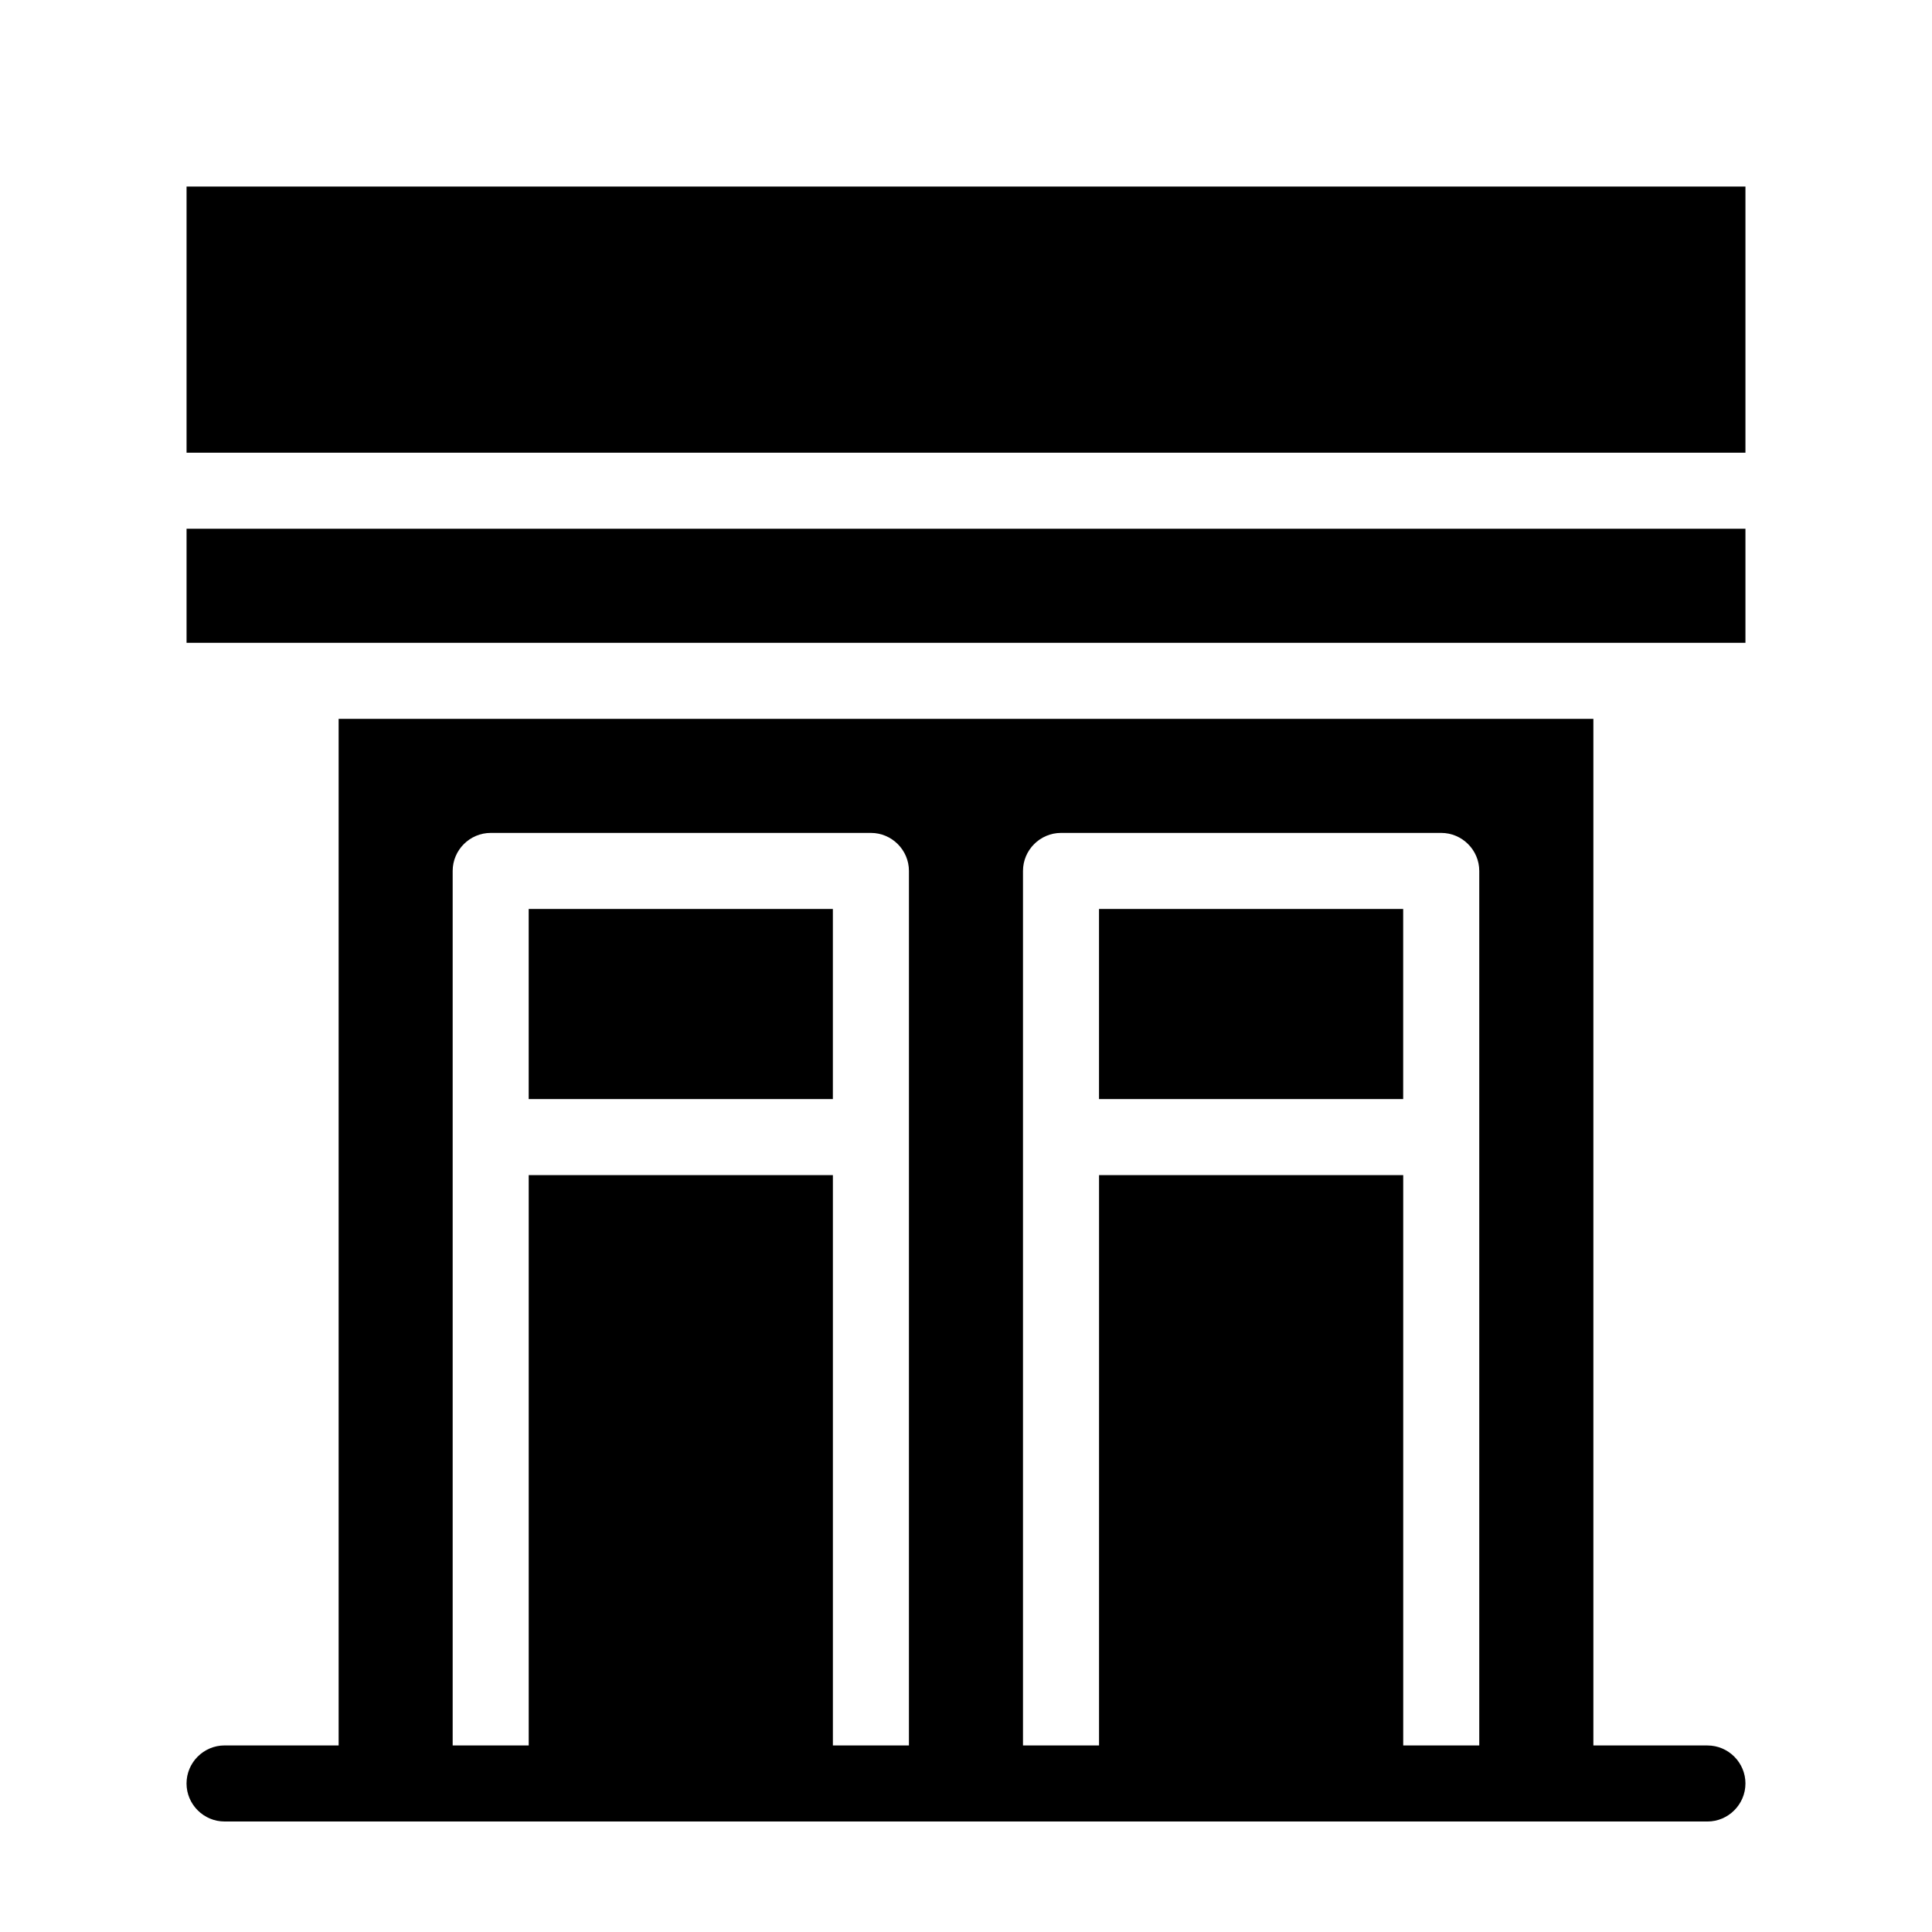
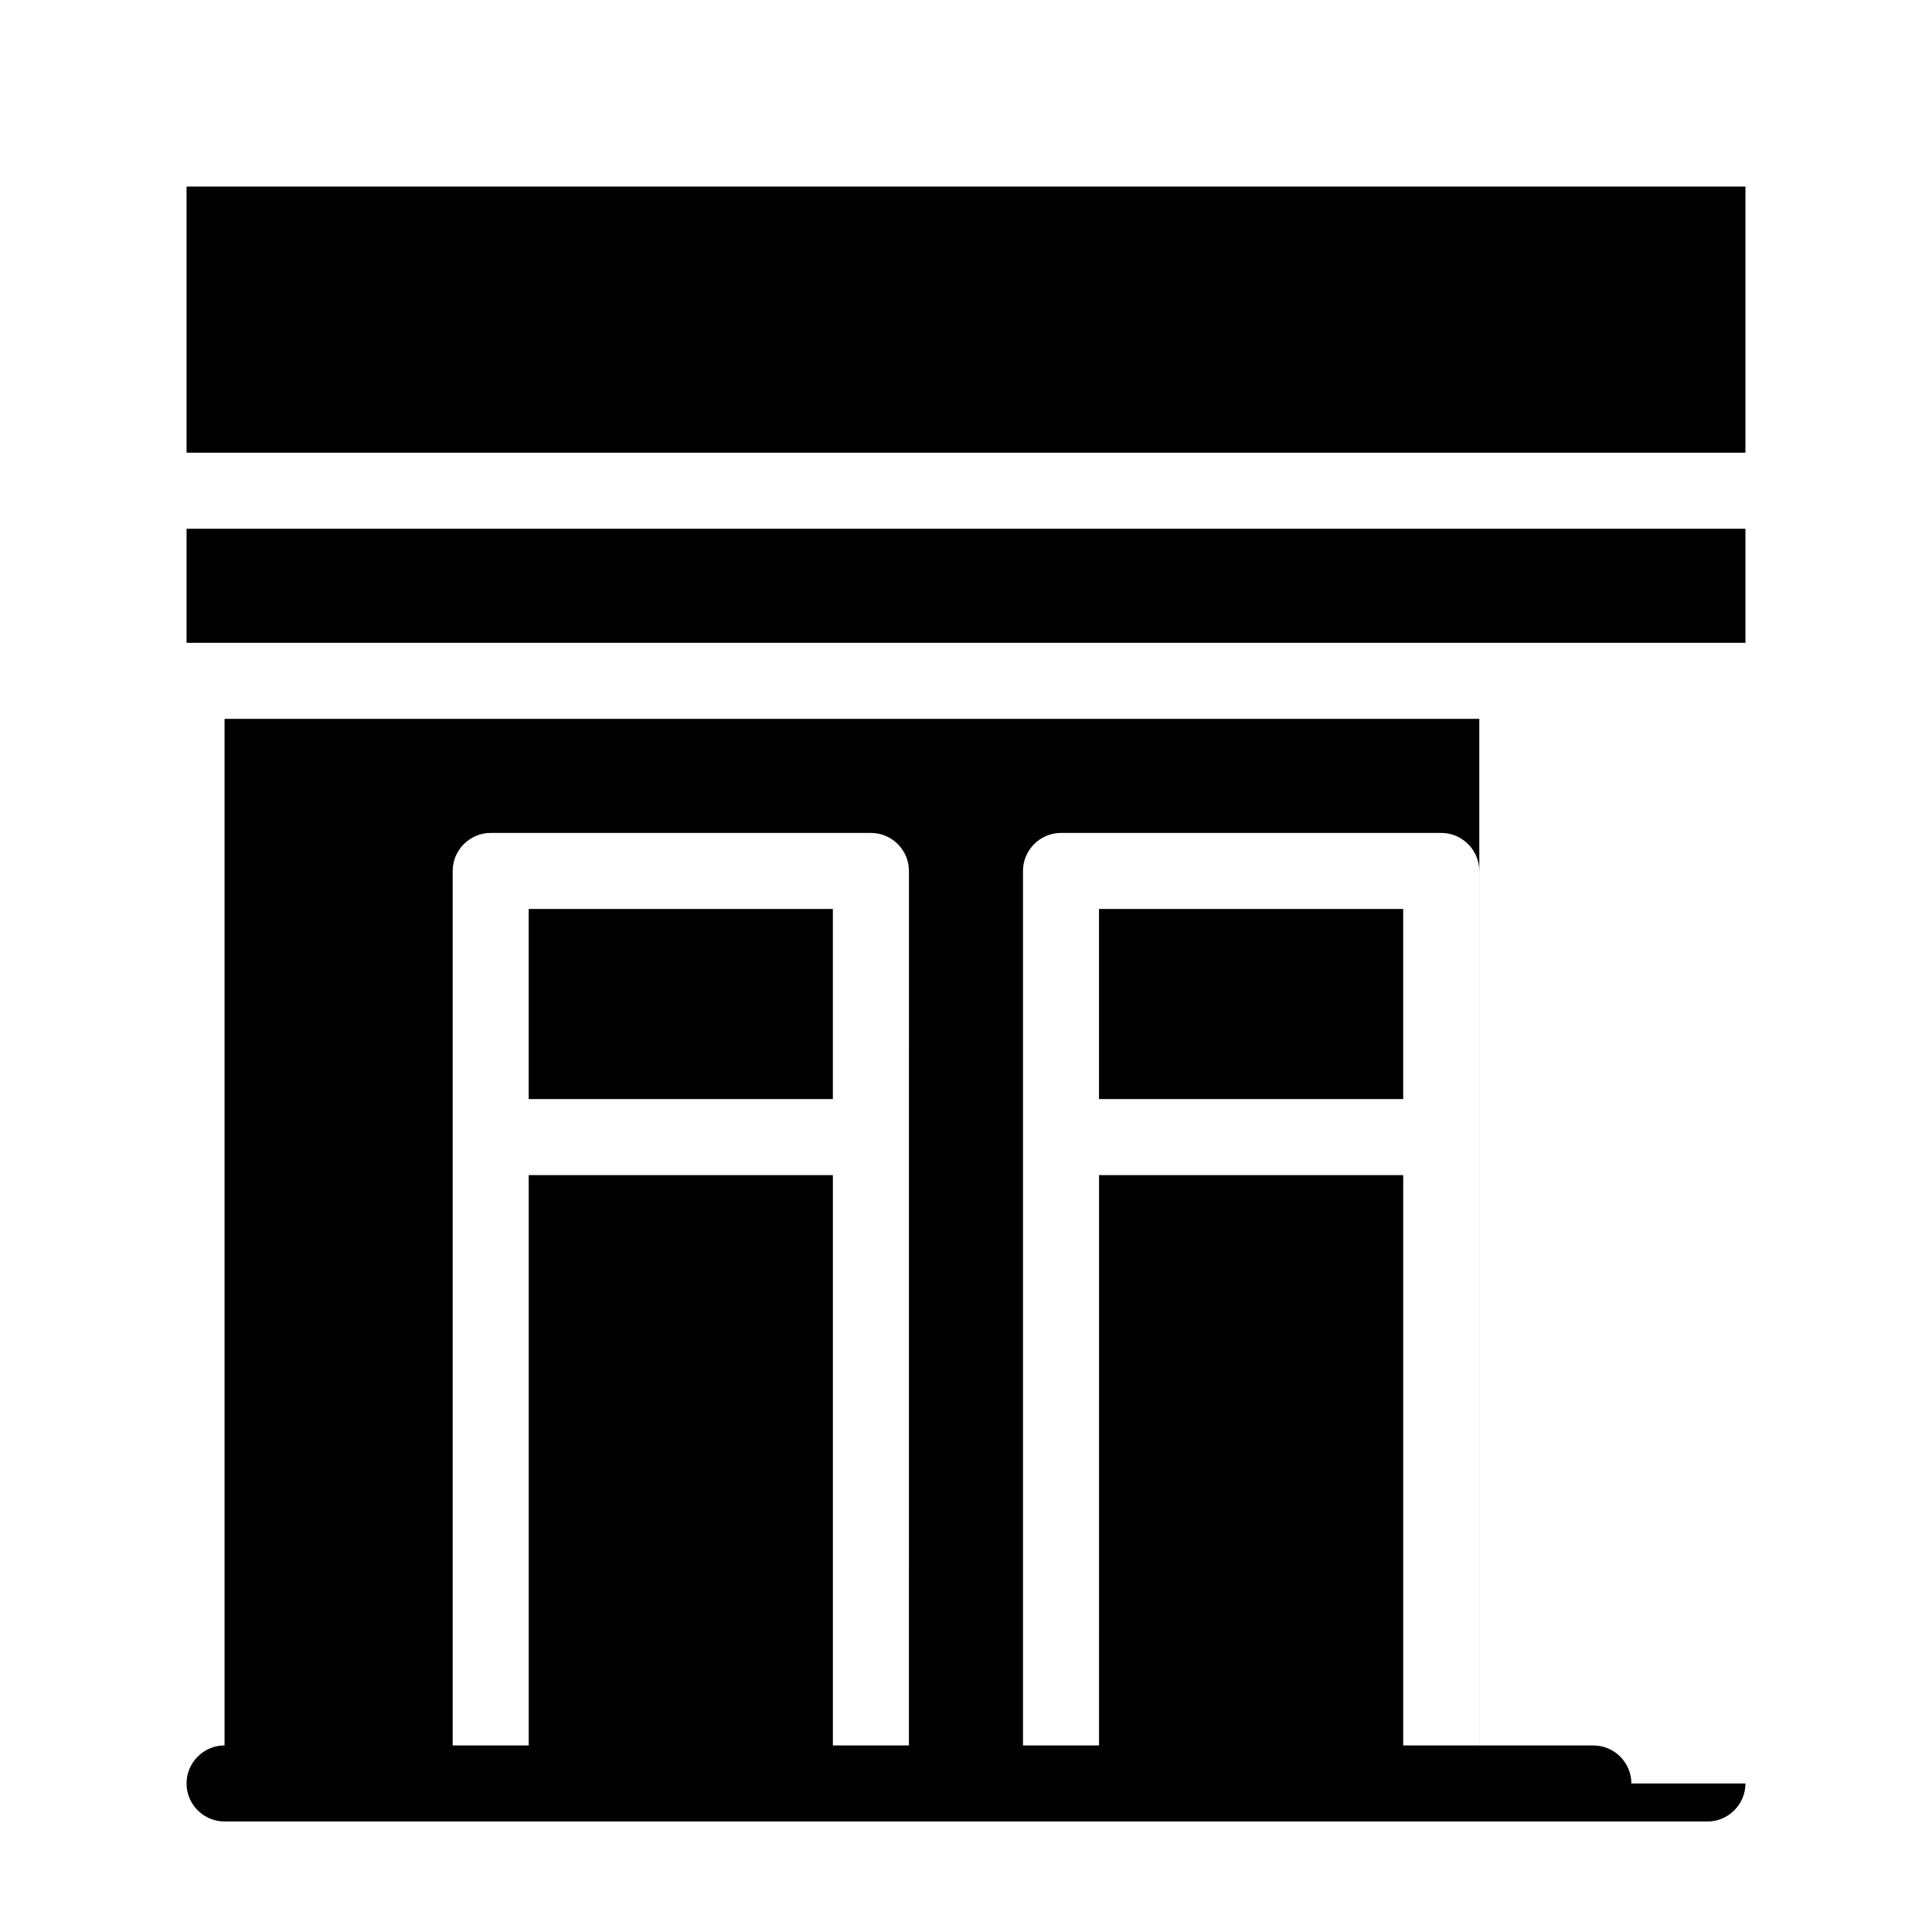
<svg xmlns="http://www.w3.org/2000/svg" fill="#000000" width="800px" height="800px" version="1.1" viewBox="144 144 512 512">
-   <path d="m606.56 193.44v70.535l-413.12-0.004v-70.531zm-413.12 120.91h413.12v-30.23h-413.12zm413.12 302.29c0 5.543-4.535 10.078-10.078 10.078l-392.97-0.004c-5.543 0-10.078-4.535-10.078-10.078 0-5.543 4.535-10.078 10.078-10.078h30.23v-272.05h332.52v272.06h30.23c5.539-0.004 10.07 4.531 10.07 10.074zm-221.68-241.83c0-5.543-4.535-10.078-10.078-10.078h-100.76c-5.543 0-10.078 4.535-10.078 10.078v231.75h20.152v-151.14h80.609v151.14h20.152zm151.14 0c0-5.543-4.535-10.078-10.078-10.078h-100.76c-5.543 0-10.078 4.535-10.078 10.078v231.75h20.152l0.004-151.14h80.609v151.14h20.152zm-251.91 60.457h80.609v-50.383h-80.609zm151.14 0h80.609v-50.383h-80.609z" />
+   <path d="m606.56 193.44v70.535l-413.12-0.004v-70.531zm-413.12 120.91h413.12v-30.23h-413.12zm413.12 302.29c0 5.543-4.535 10.078-10.078 10.078l-392.97-0.004c-5.543 0-10.078-4.535-10.078-10.078 0-5.543 4.535-10.078 10.078-10.078v-272.05h332.52v272.06h30.23c5.539-0.004 10.07 4.531 10.07 10.074zm-221.68-241.83c0-5.543-4.535-10.078-10.078-10.078h-100.76c-5.543 0-10.078 4.535-10.078 10.078v231.75h20.152v-151.14h80.609v151.14h20.152zm151.14 0c0-5.543-4.535-10.078-10.078-10.078h-100.76c-5.543 0-10.078 4.535-10.078 10.078v231.75h20.152l0.004-151.14h80.609v151.14h20.152zm-251.91 60.457h80.609v-50.383h-80.609zm151.14 0h80.609v-50.383h-80.609z" />
</svg>